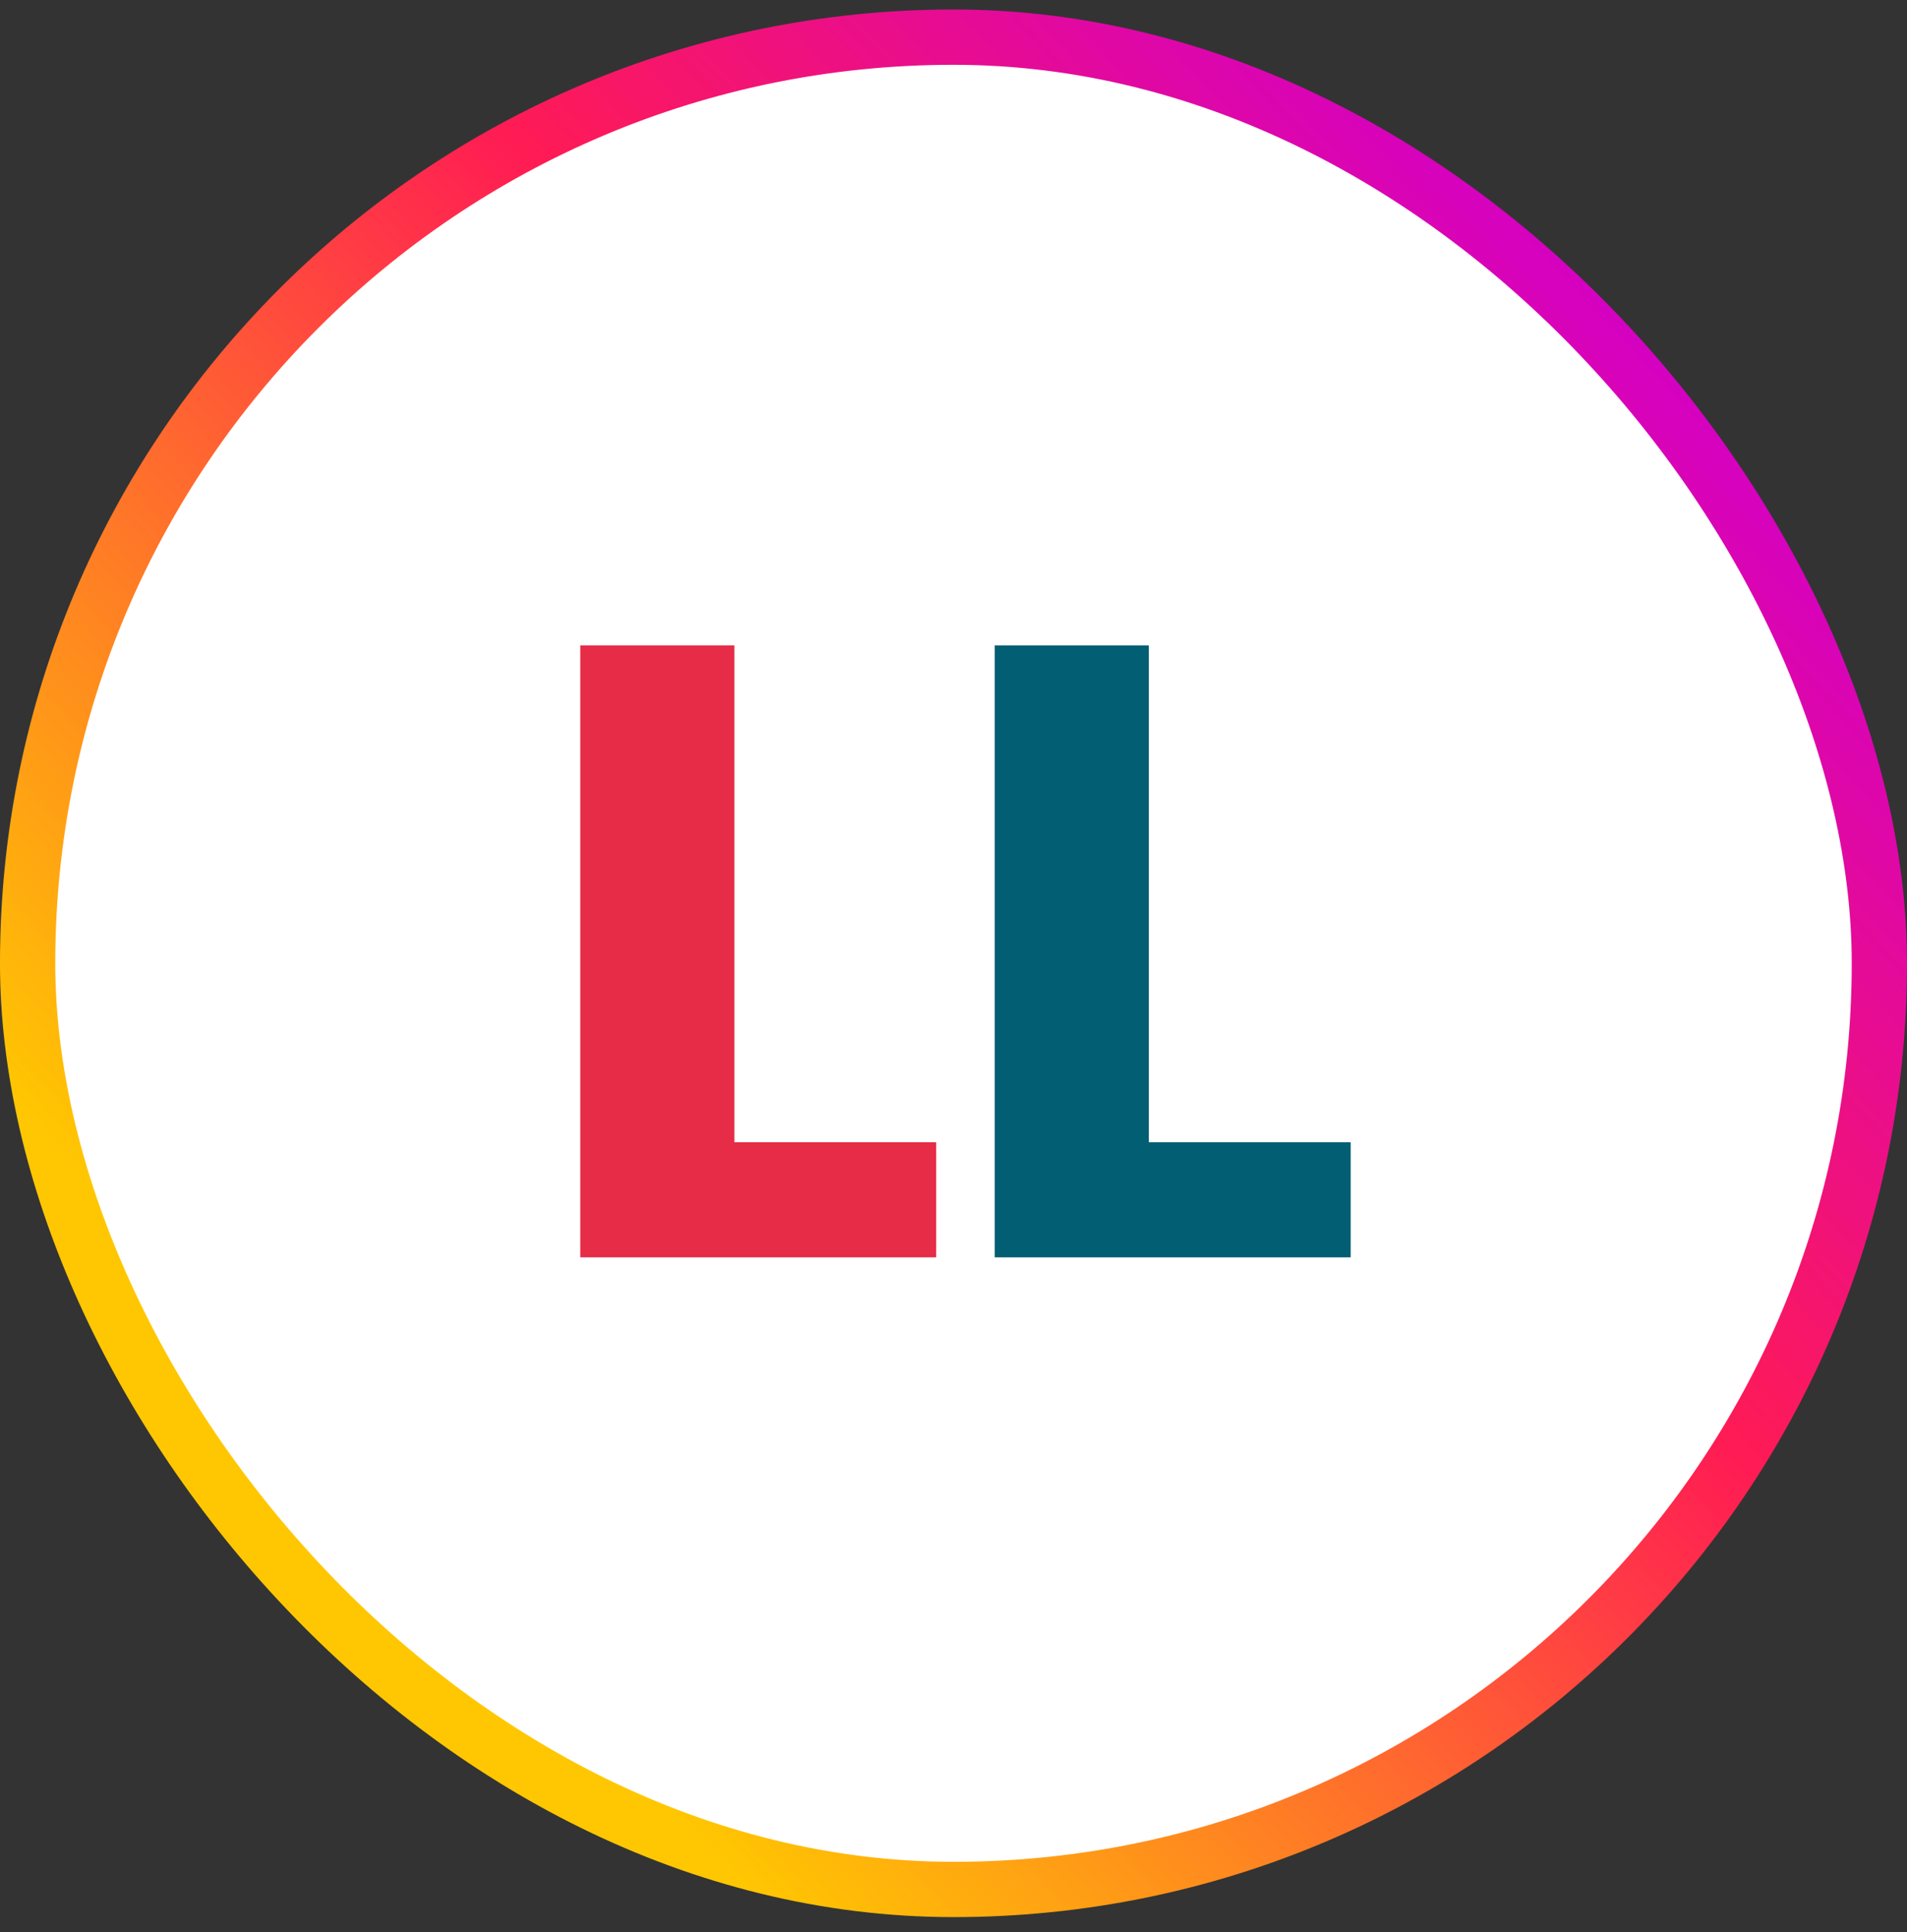
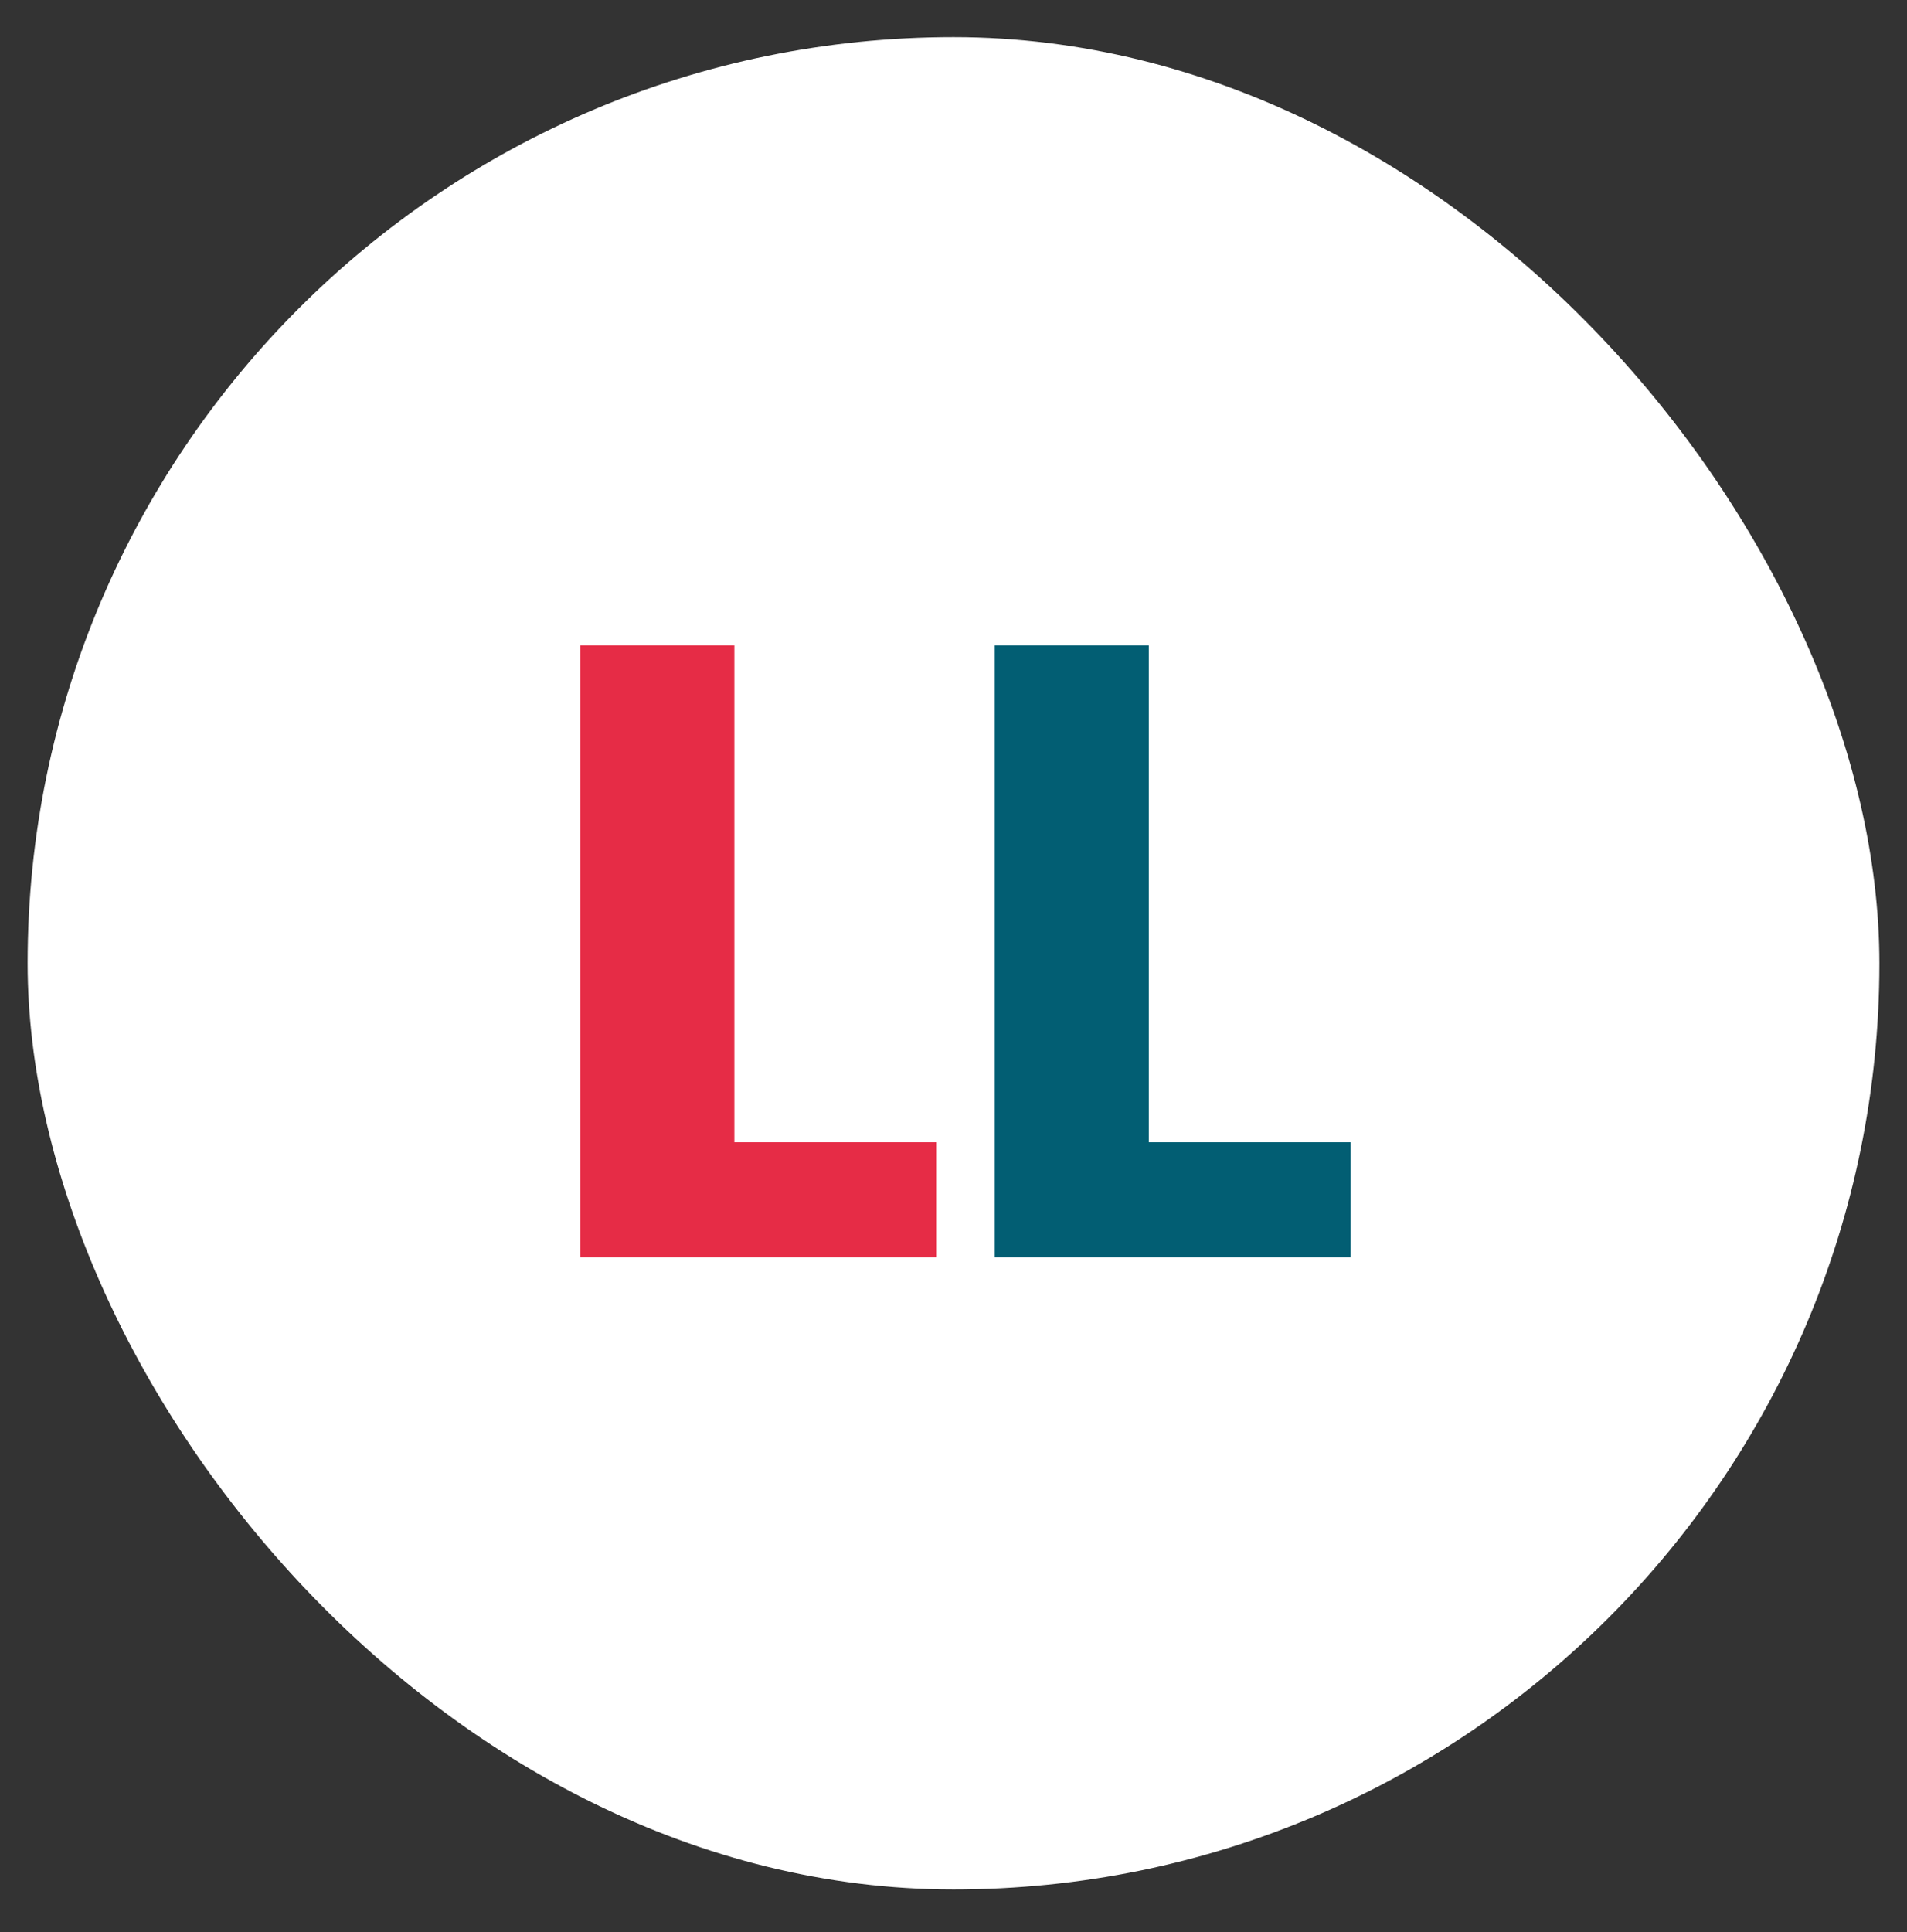
<svg xmlns="http://www.w3.org/2000/svg" fill="none" viewBox="0 0 78 79" height="79" width="78">
  <rect x="0" y="0" width="78" height="79" fill="#333333" stroke="none" />
  <rect fill="white" rx="37.87" height="75.74" width="75.74" y="1.519" x="1.13" />
-   <rect stroke-width="2.261" stroke="url(#paint0_linear_13211_113293)" rx="37.87" height="75.74" width="75.74" y="1.519" x="1.13" />
  <path fill="#E62C46" d="M30.037 46.707H38.292V51.412H23.734V26.389H30.037V46.707Z" />
  <path fill="#025E73" d="M46.99 46.707H55.245V51.412H40.688V26.389H46.99V46.707Z" />
  <defs>
    <linearGradient gradientUnits="userSpaceOnUse" y2="61.998" x2="7.913" y1="9.432" x1="64.436" id="paint0_linear_13211_113293">
      <stop stop-color="#D300C5" />
      <stop stop-color="#FF1B54" offset="0.378" />
      <stop stop-color="#FFC701" offset="0.922" />
    </linearGradient>
  </defs>
</svg>